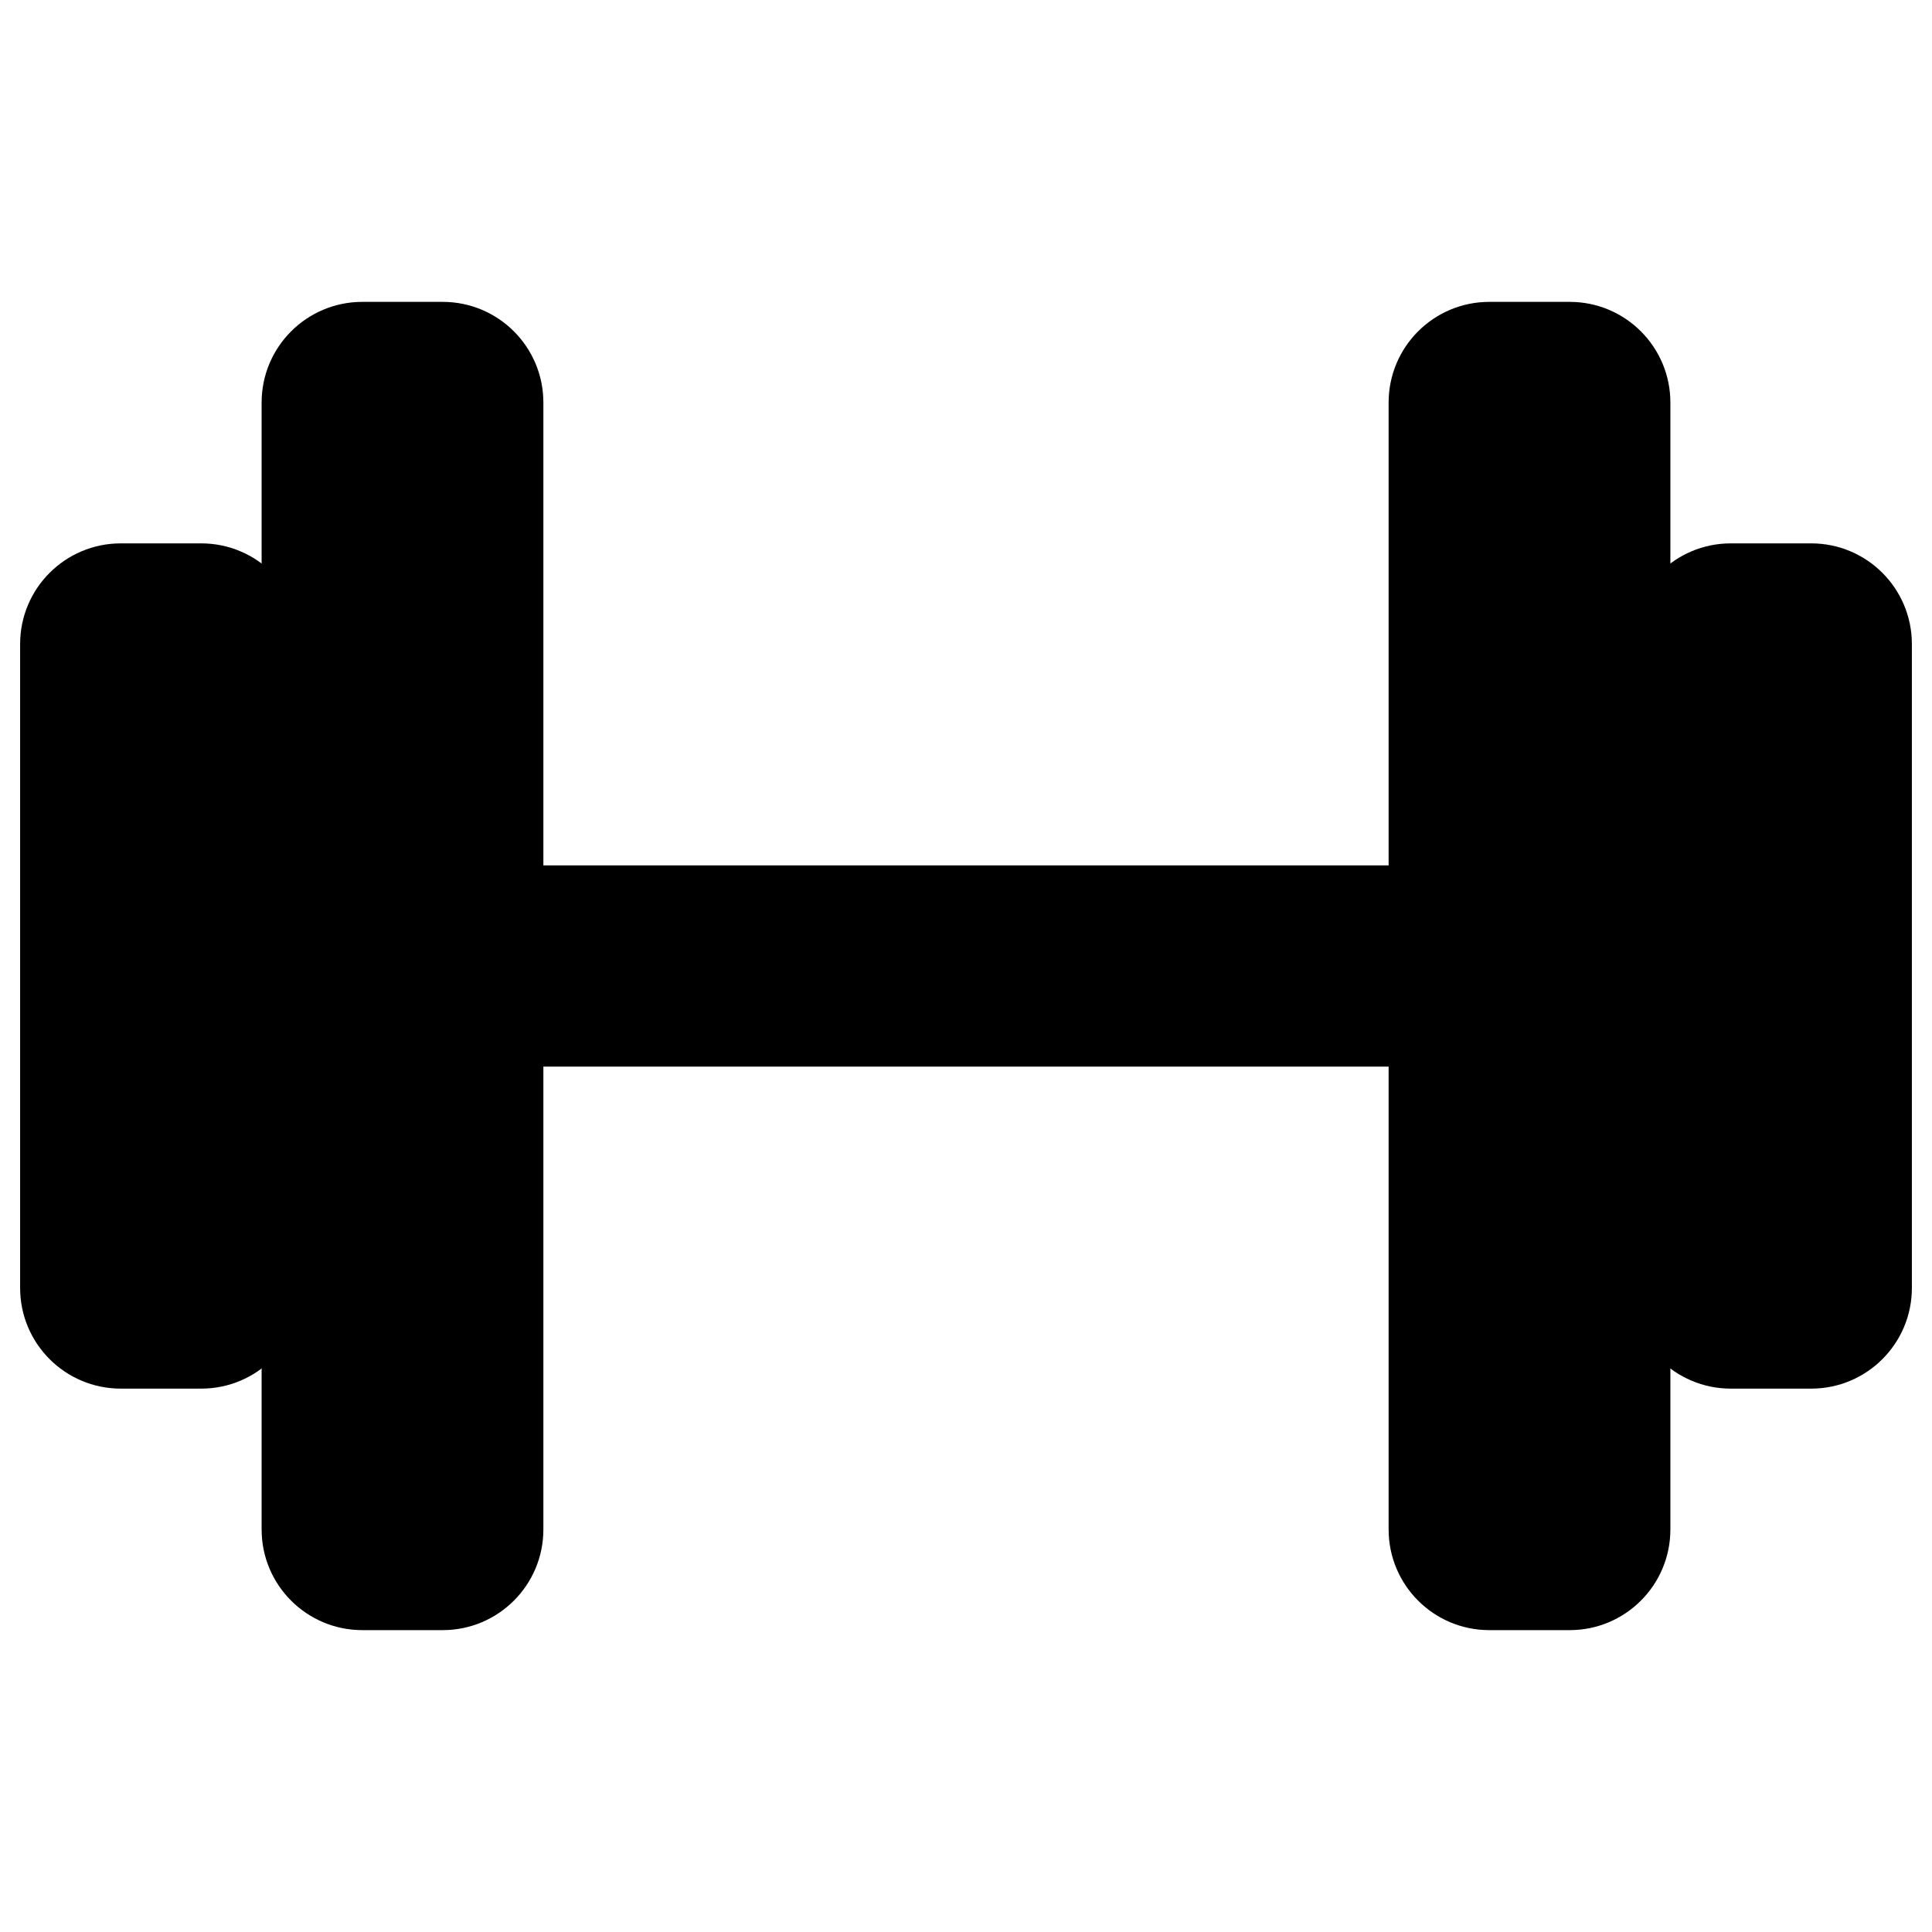
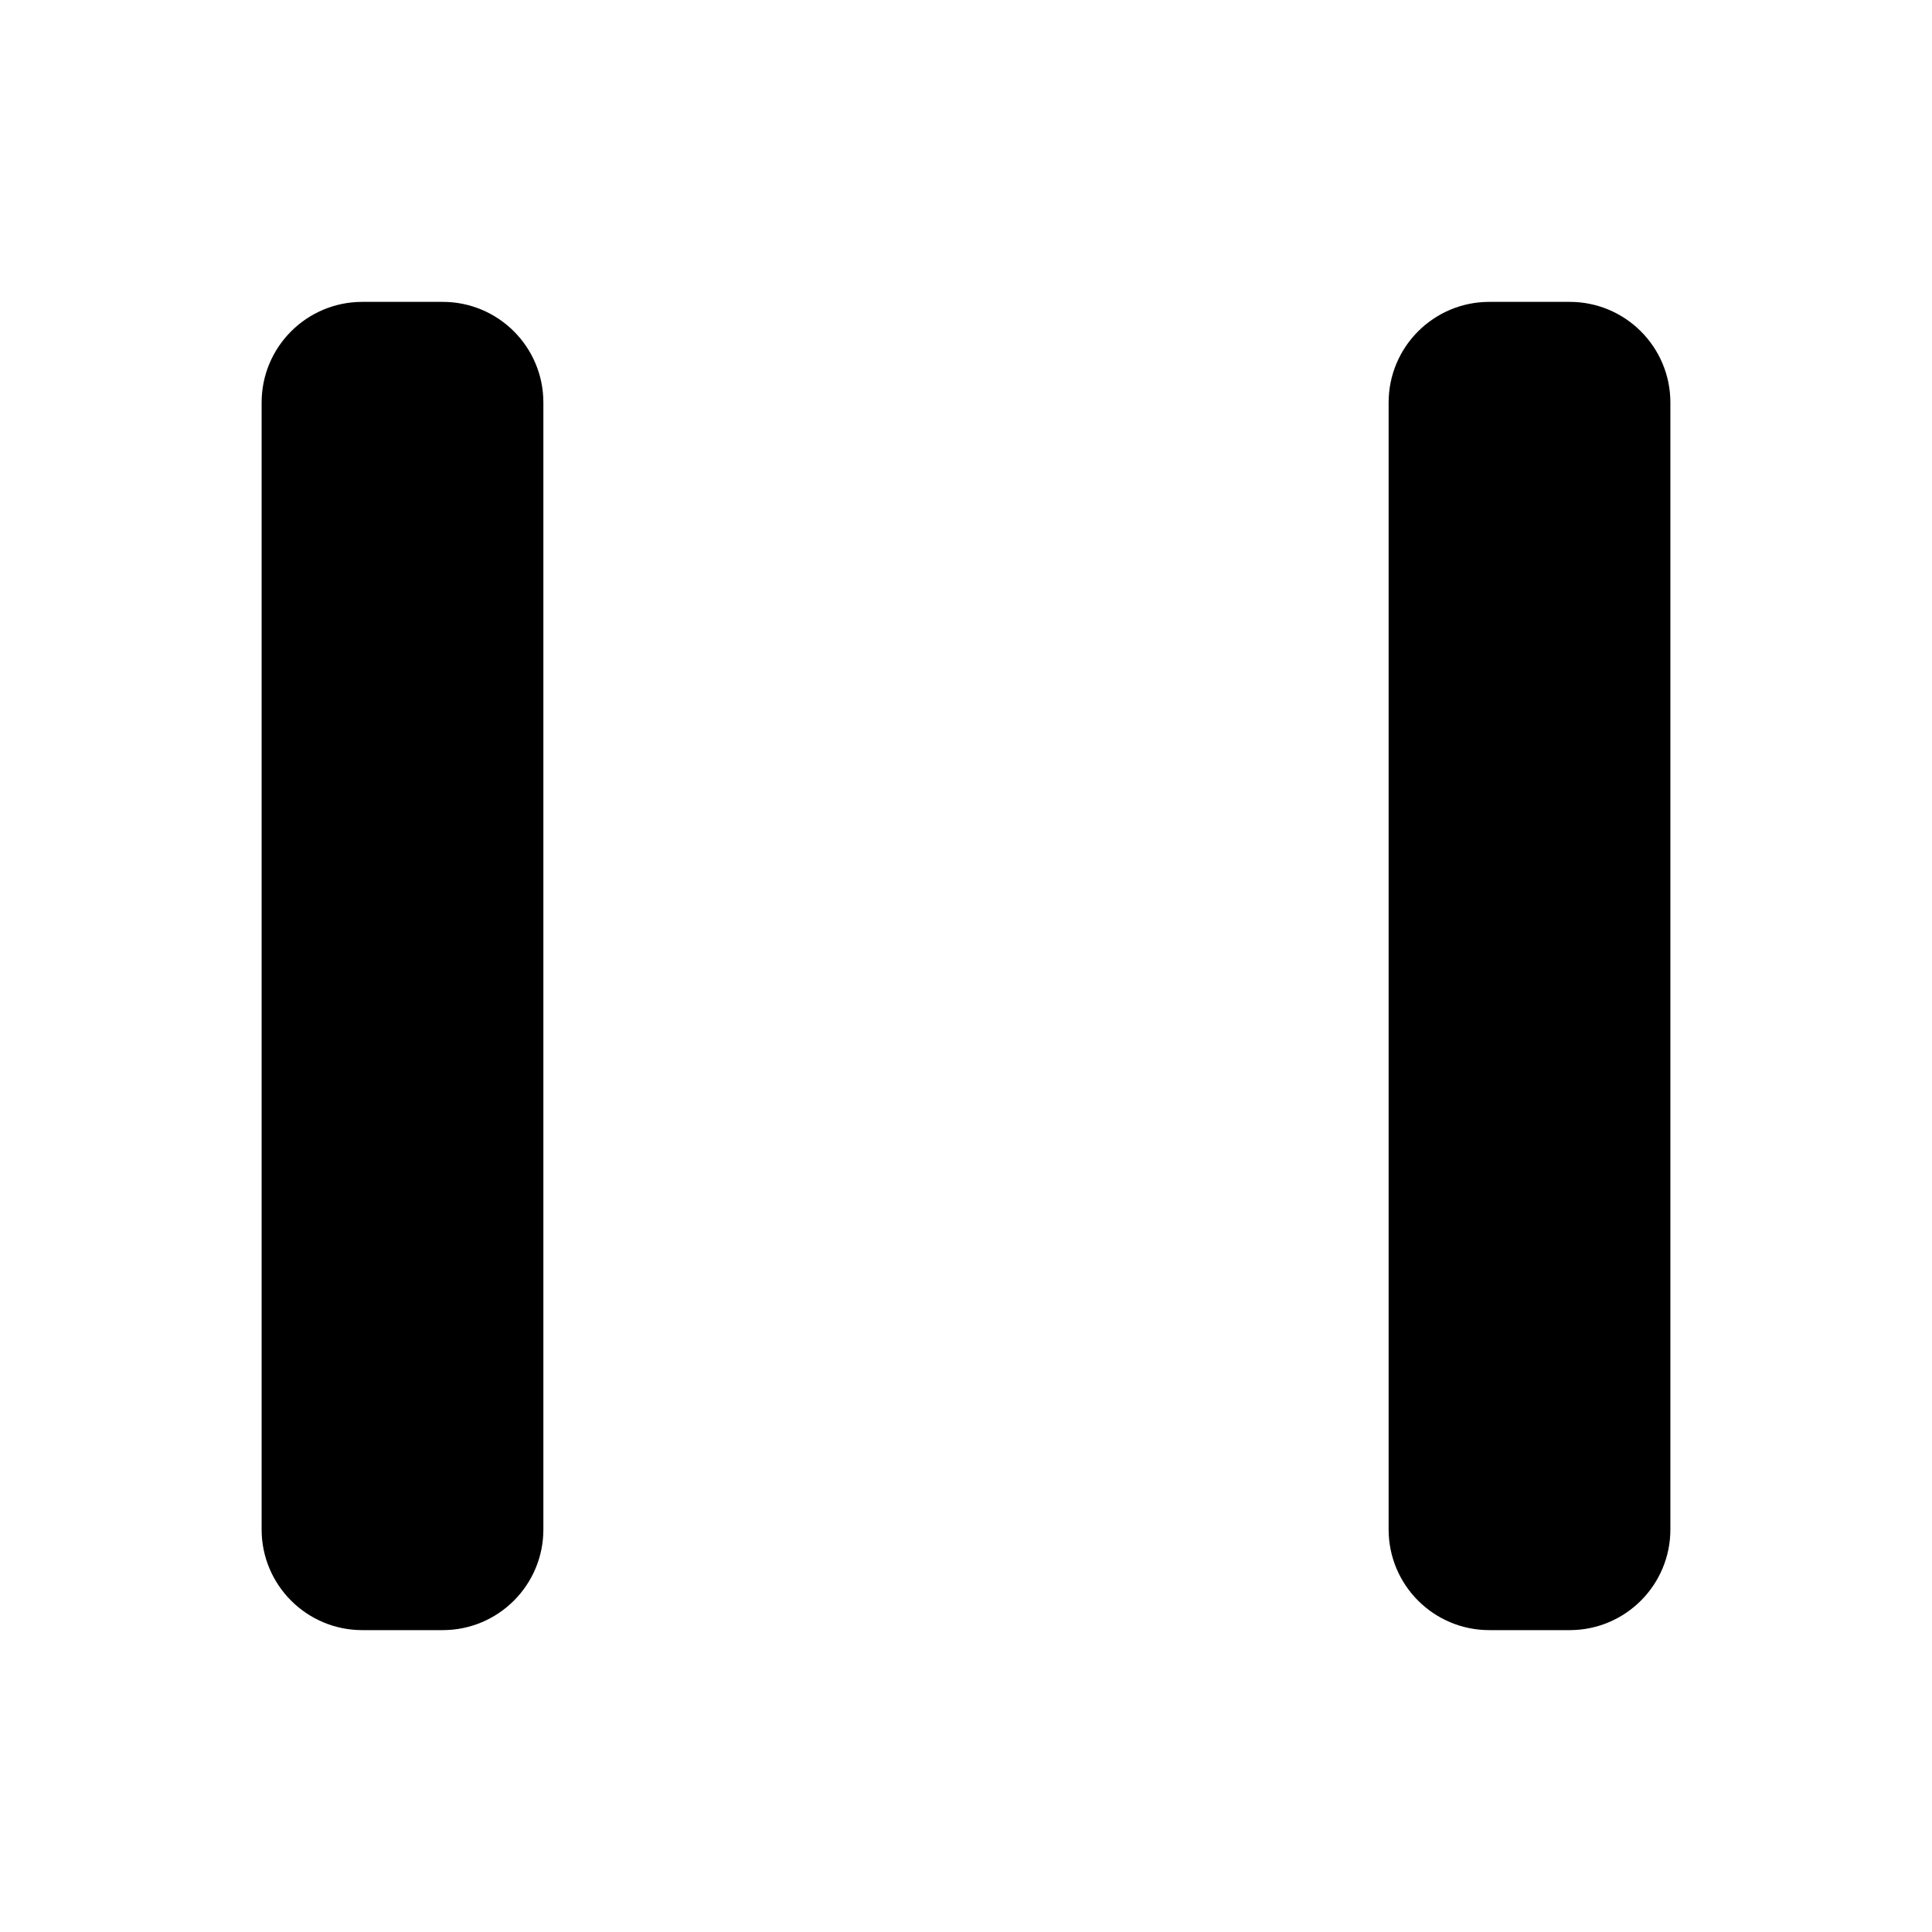
<svg xmlns="http://www.w3.org/2000/svg" width="48" height="48" viewBox="0 0 48 48" fill="none">
-   <path d="M5 34H3C1.896 34 1 33.104 1 32V16C1 14.896 1.896 14 3 14H5C6.104 14 7 14.896 7 16V32C7 33.104 6.104 34 5 34Z" fill="black" stroke="black" stroke-miterlimit="10" stroke-linecap="round" stroke-linejoin="round" />
  <path d="M11 40H9C7.896 40 7 39.104 7 38V10C7 8.896 7.896 8 9 8H11C12.104 8 13 8.896 13 10V38C13 39.104 12.104 40 11 40Z" fill="black" stroke="black" stroke-miterlimit="10" stroke-linecap="round" stroke-linejoin="round" />
-   <path d="M43 34H45C46.104 34 47 33.104 47 32V16C47 14.896 46.104 14 45 14H43C41.896 14 41 14.896 41 16V32C41 33.104 41.896 34 43 34Z" fill="black" stroke="black" stroke-miterlimit="10" stroke-linecap="round" stroke-linejoin="round" />
  <path d="M37 40H39C40.104 40 41 39.104 41 38V10C41 8.896 40.104 8 39 8H37C35.896 8 35 8.896 35 10V38C35 39.104 35.896 40 37 40Z" fill="black" stroke="black" stroke-miterlimit="10" stroke-linecap="round" stroke-linejoin="round" />
-   <path d="M35 22H13V26H35V22Z" fill="black" stroke="black" stroke-miterlimit="10" stroke-linecap="round" stroke-linejoin="round" />
</svg>